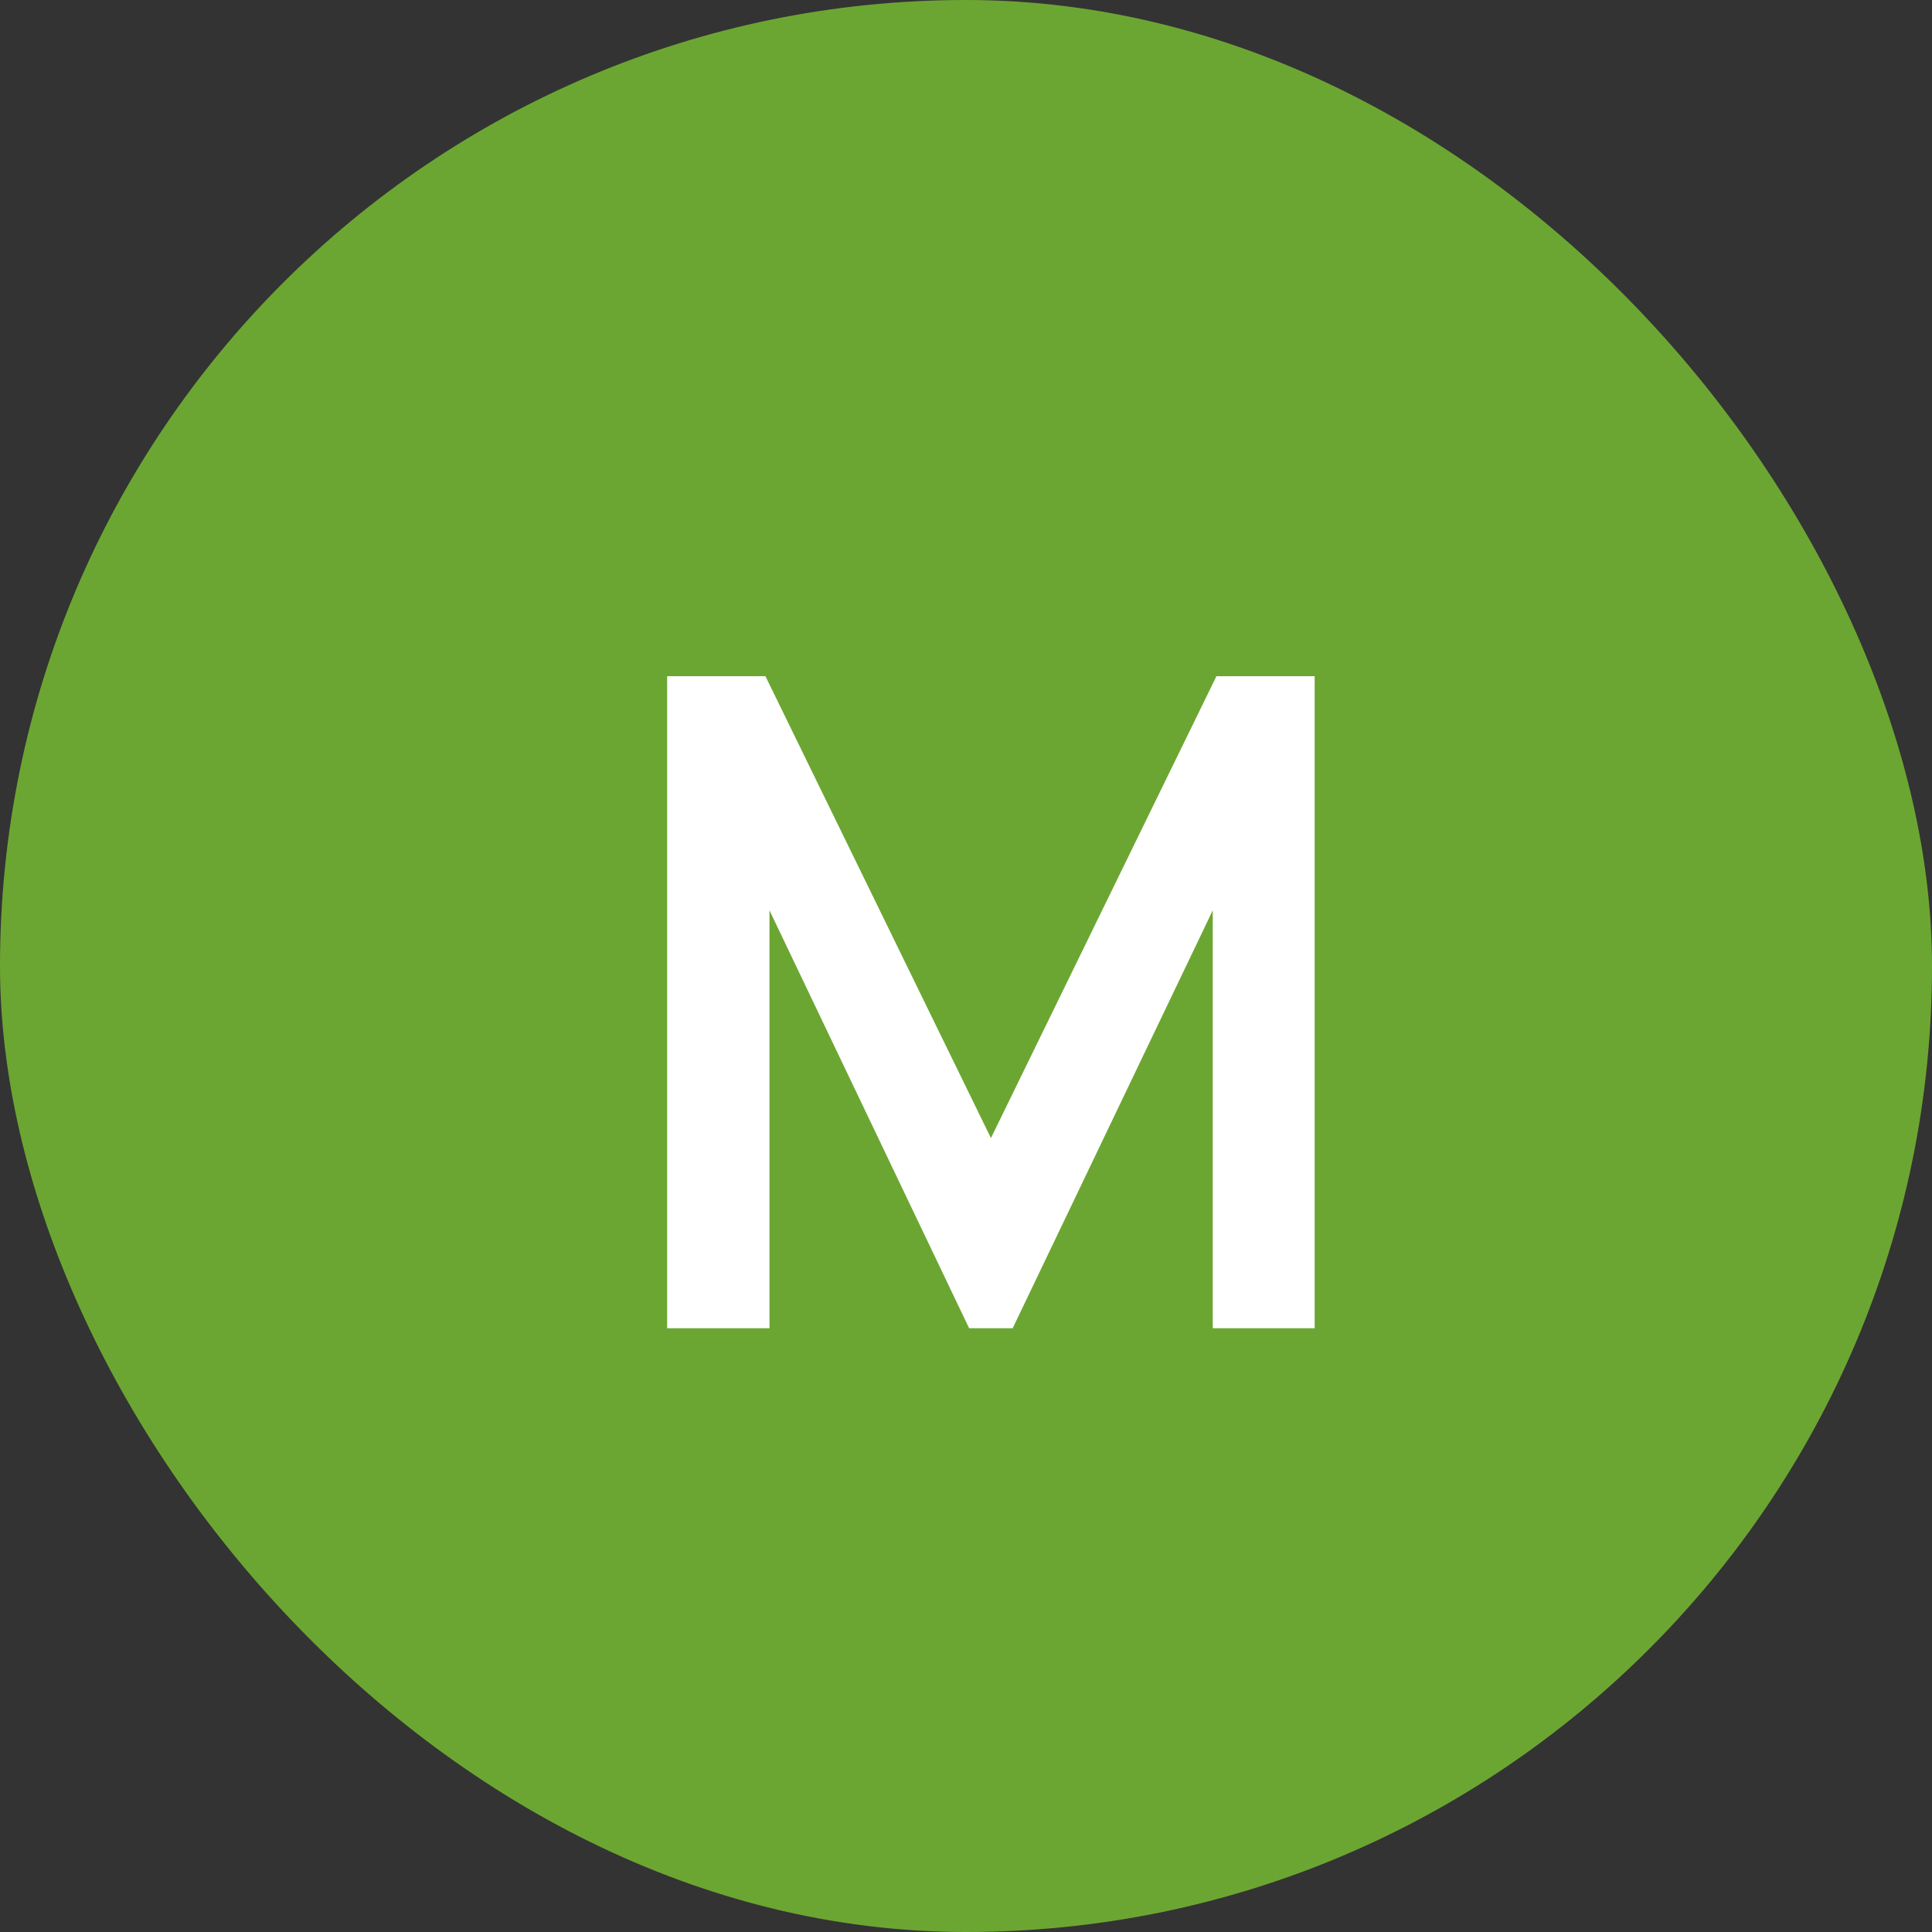
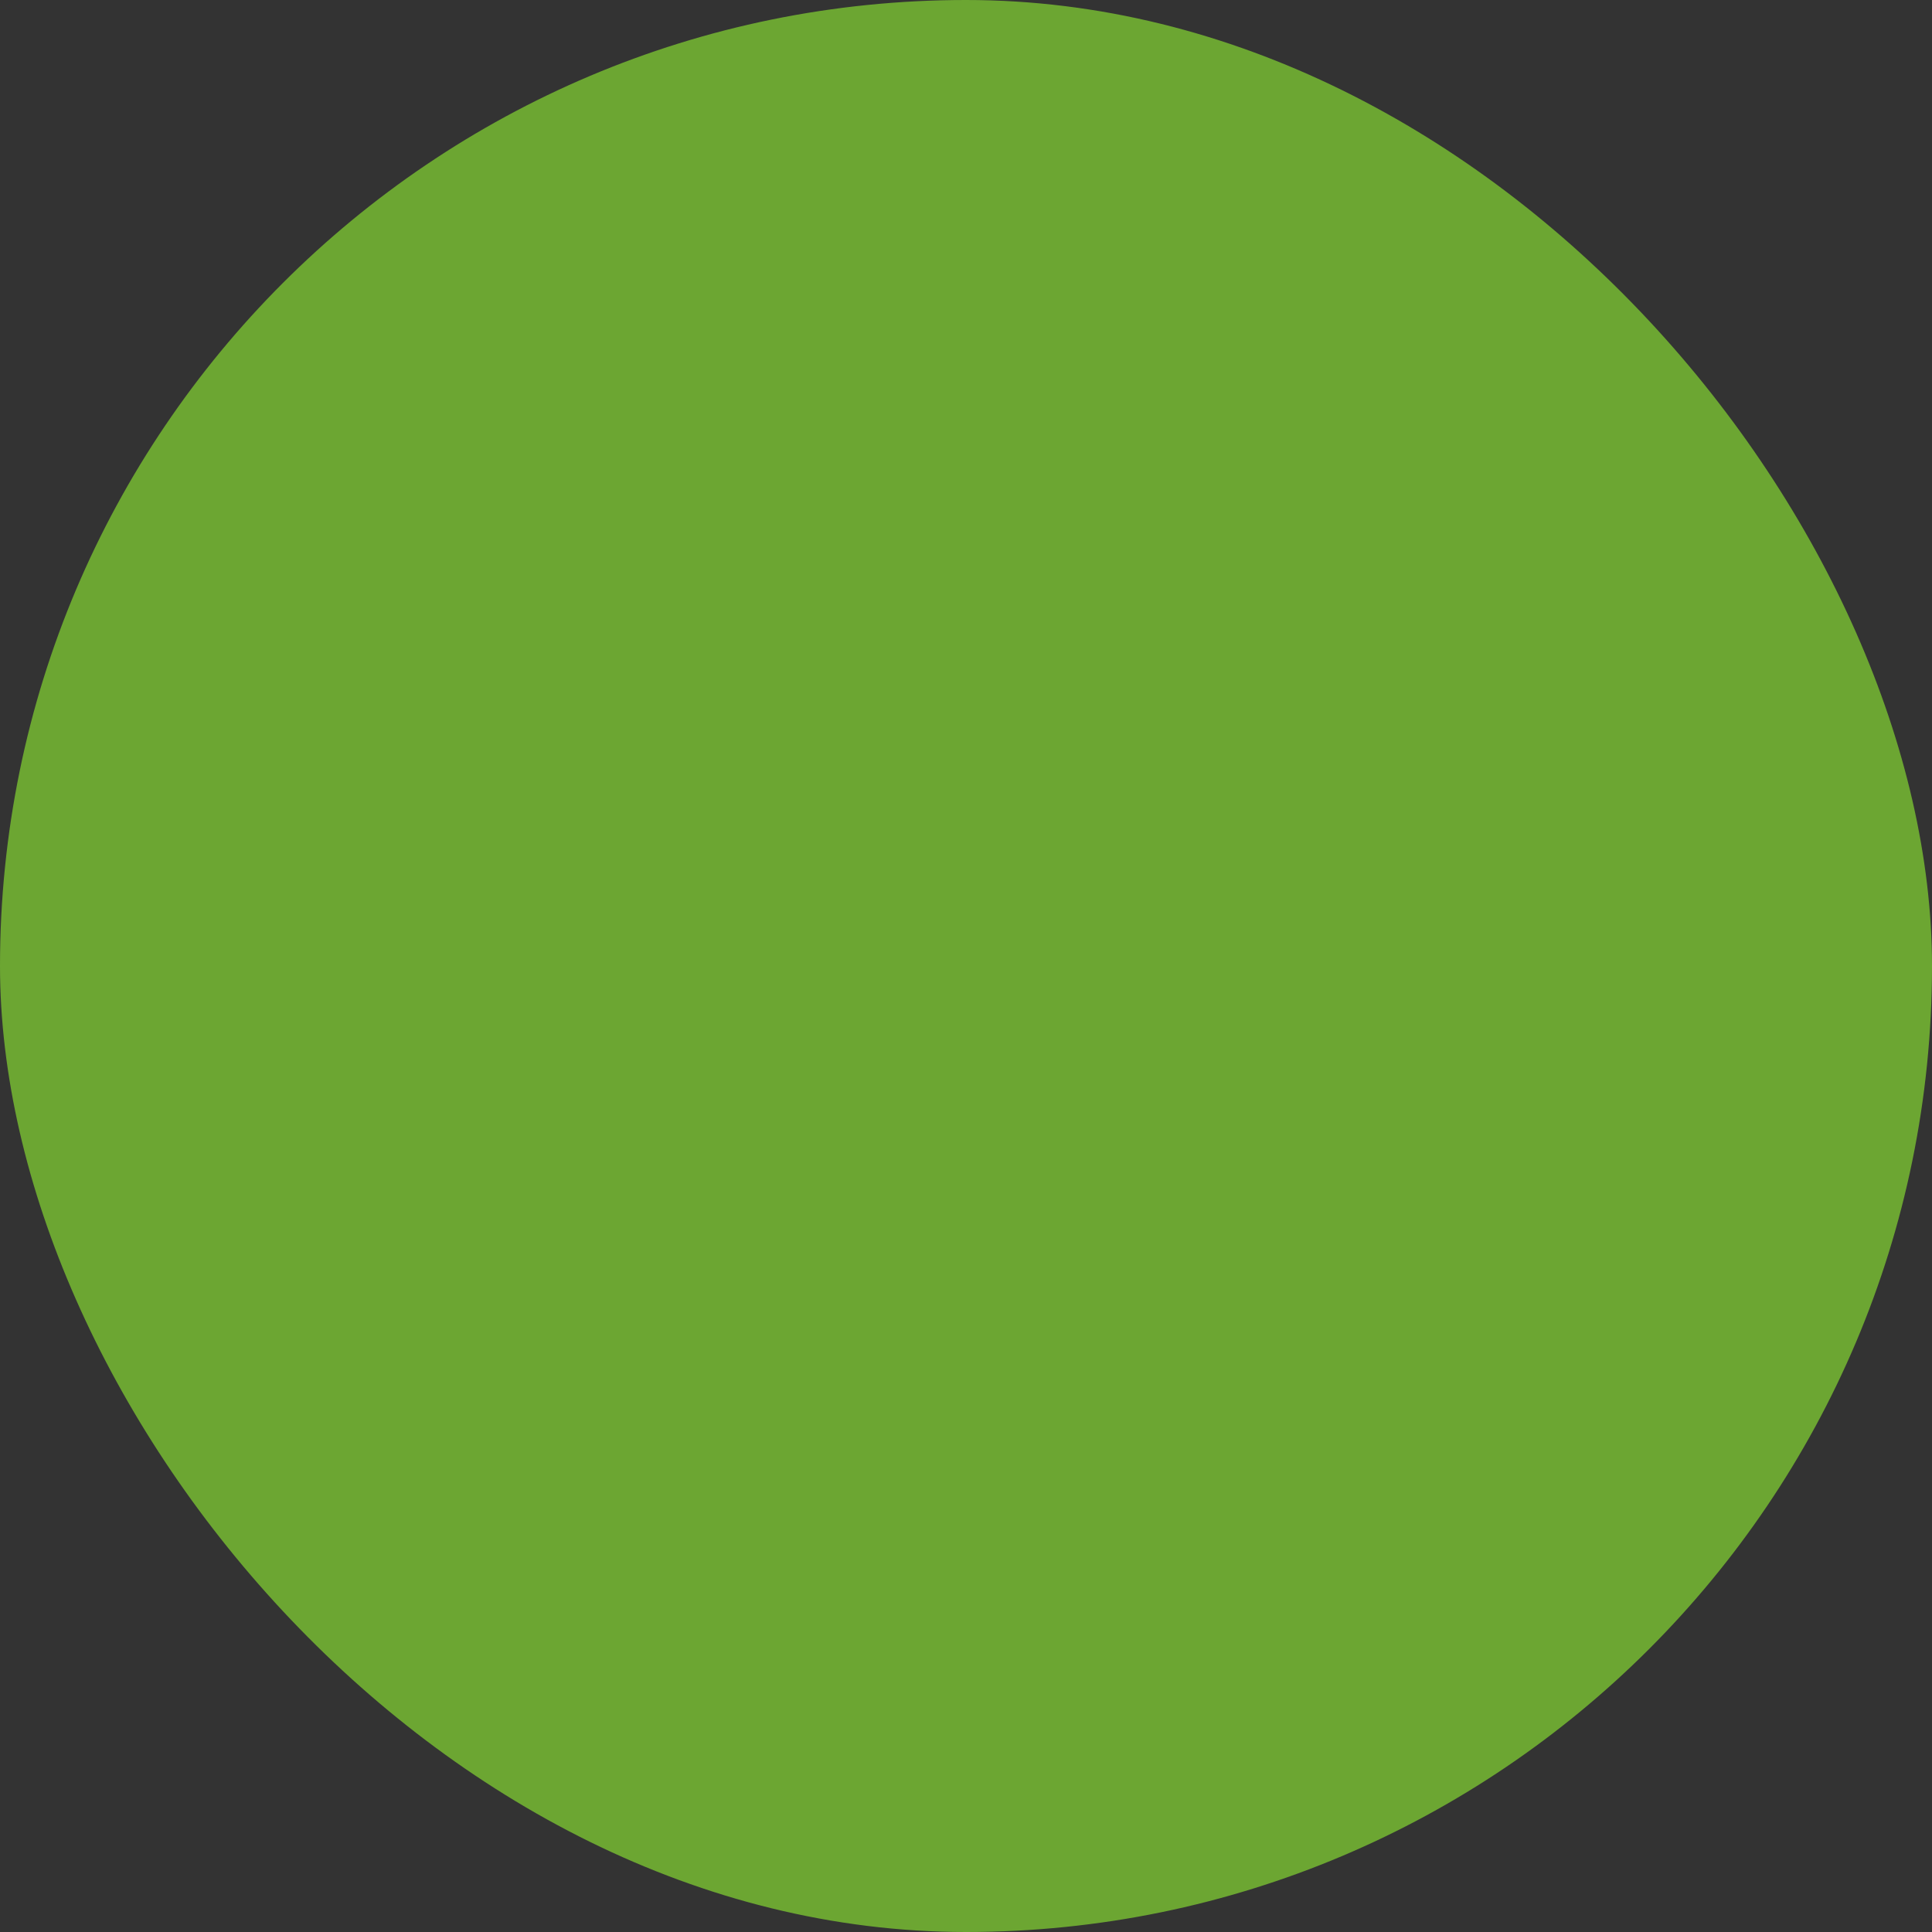
<svg xmlns="http://www.w3.org/2000/svg" width="32" height="32" viewBox="0 0 32 32" fill="none">
  <rect x="0" y="0" width="32" height="32" fill="#333333" stroke="none" />
  <rect width="32" height="32" rx="16" fill="#6CA632" />
-   <path d="M11.05 22V11.2H12.678L16.413 18.85L20.148 11.2H21.775V22H20.087V15.078L16.773 22H16.052L12.745 15.078V22H11.05Z" fill="white" />
</svg>